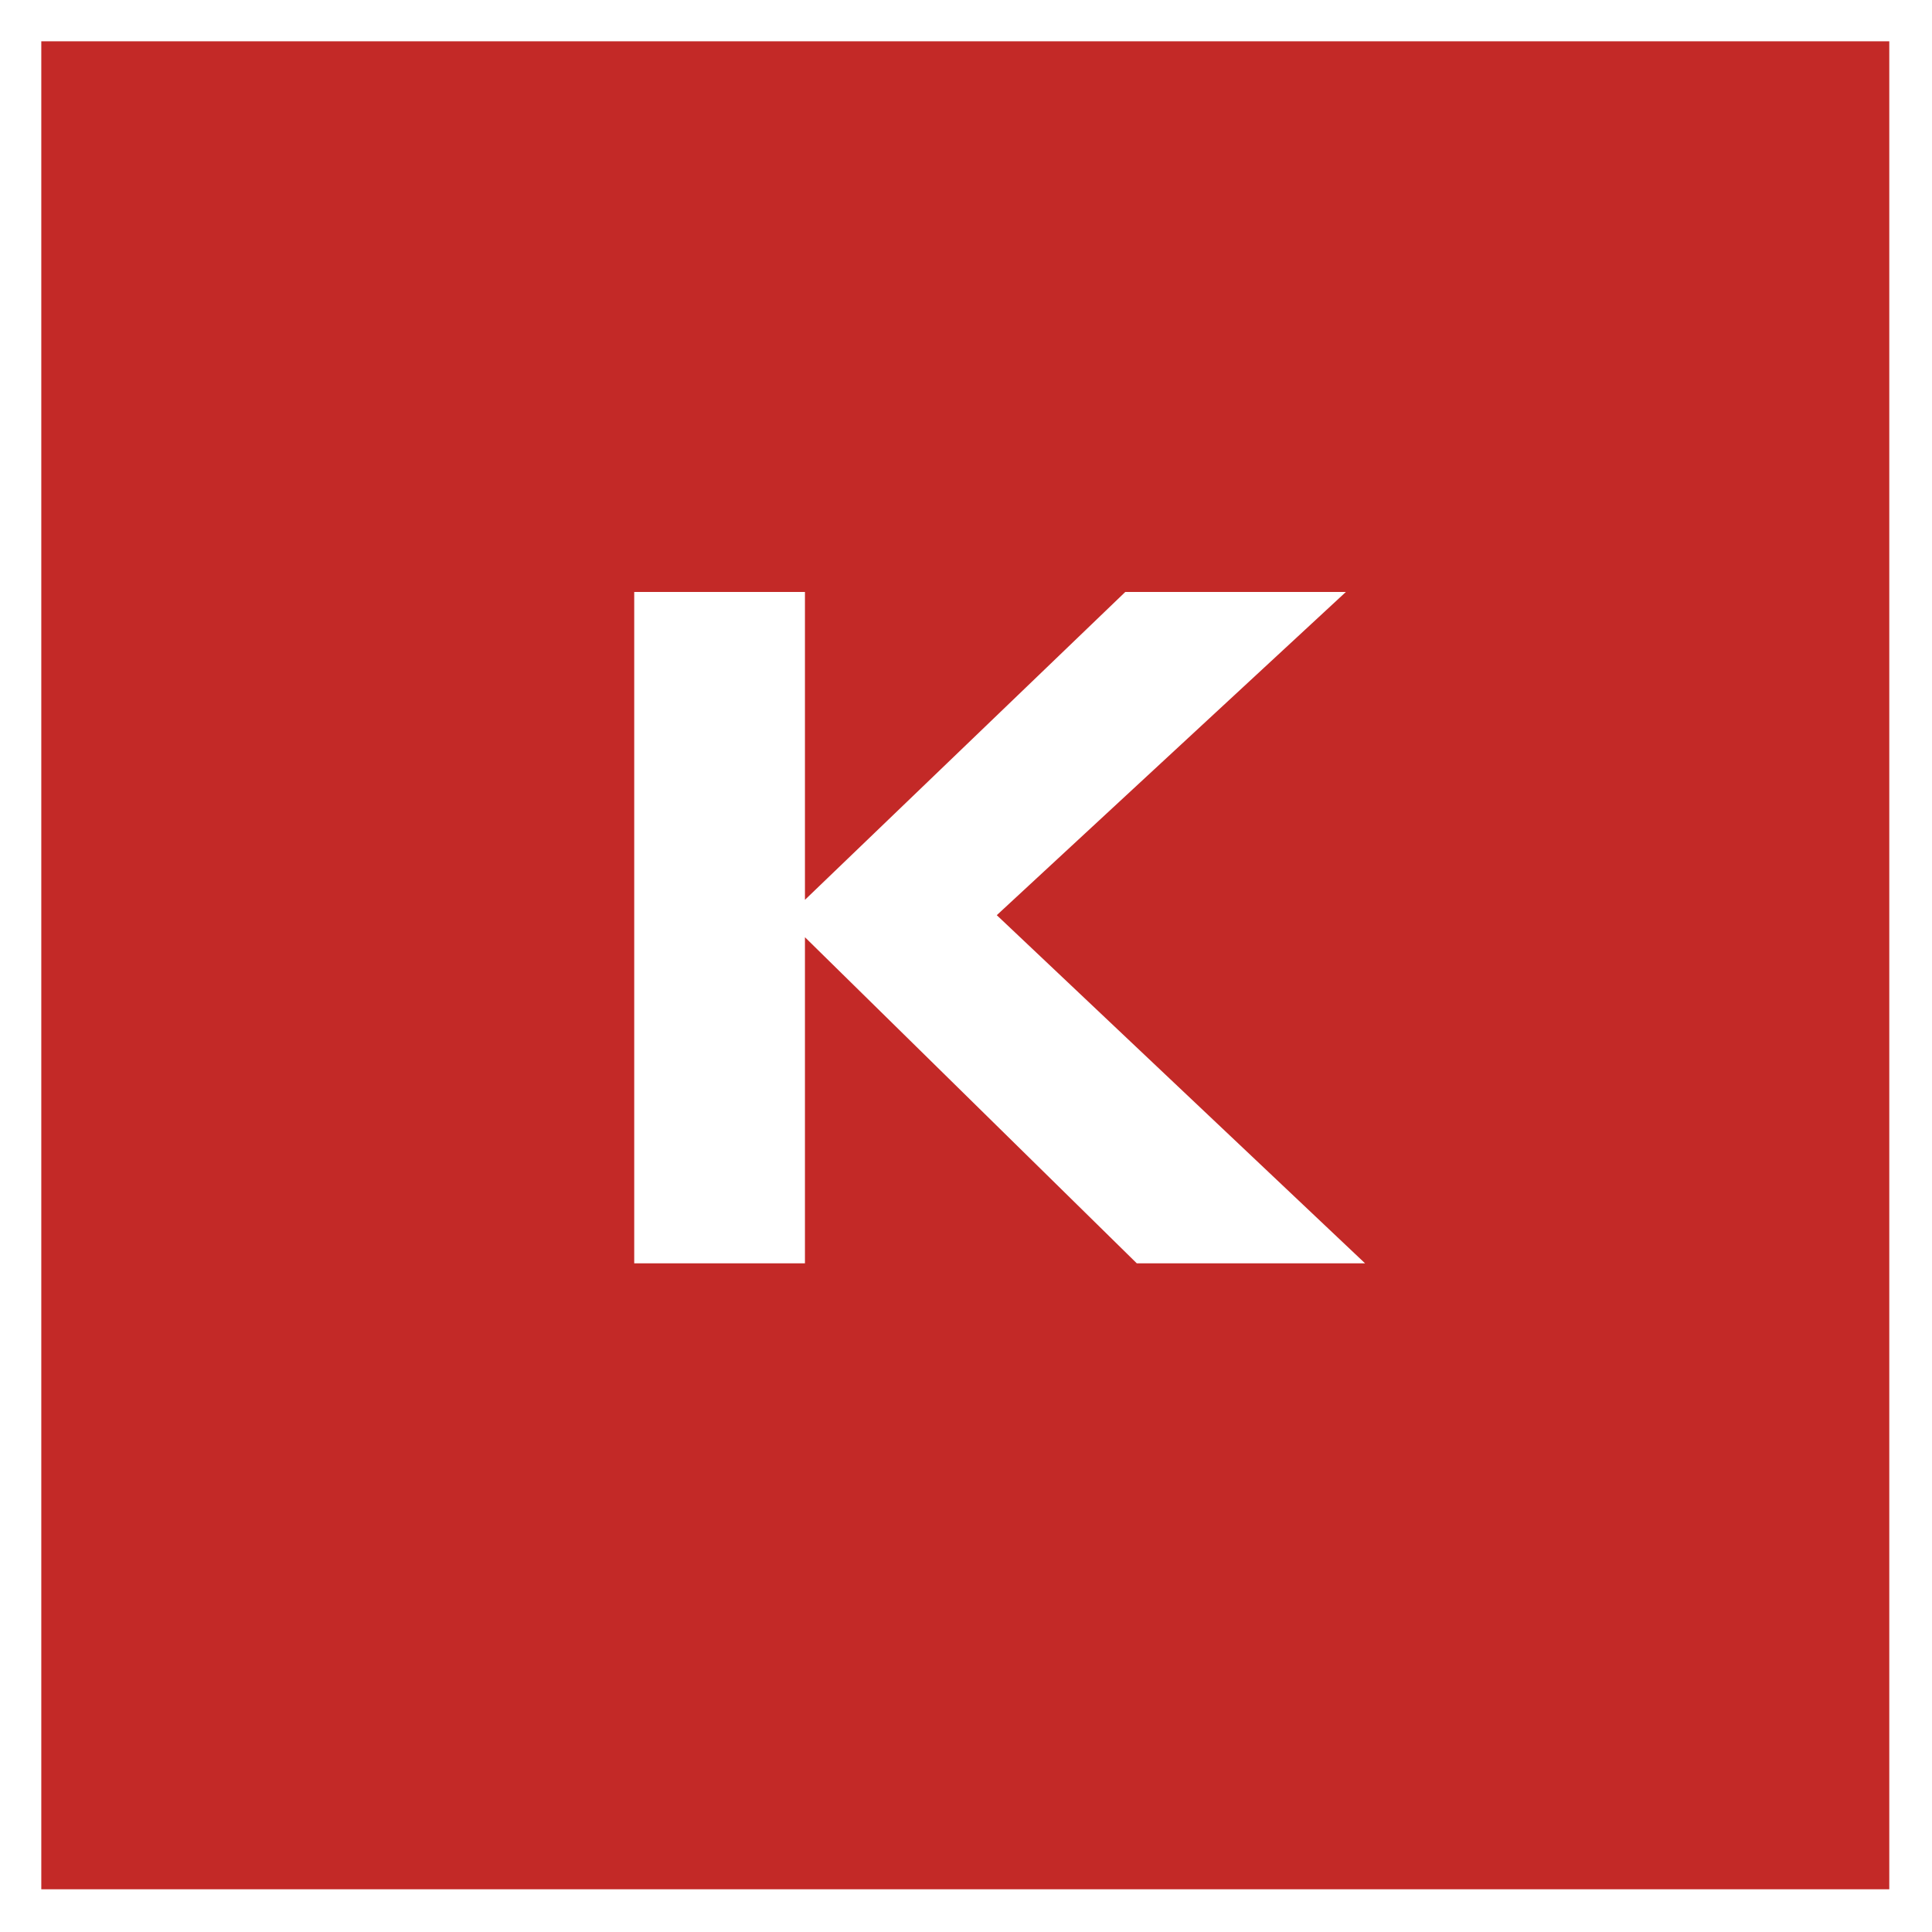
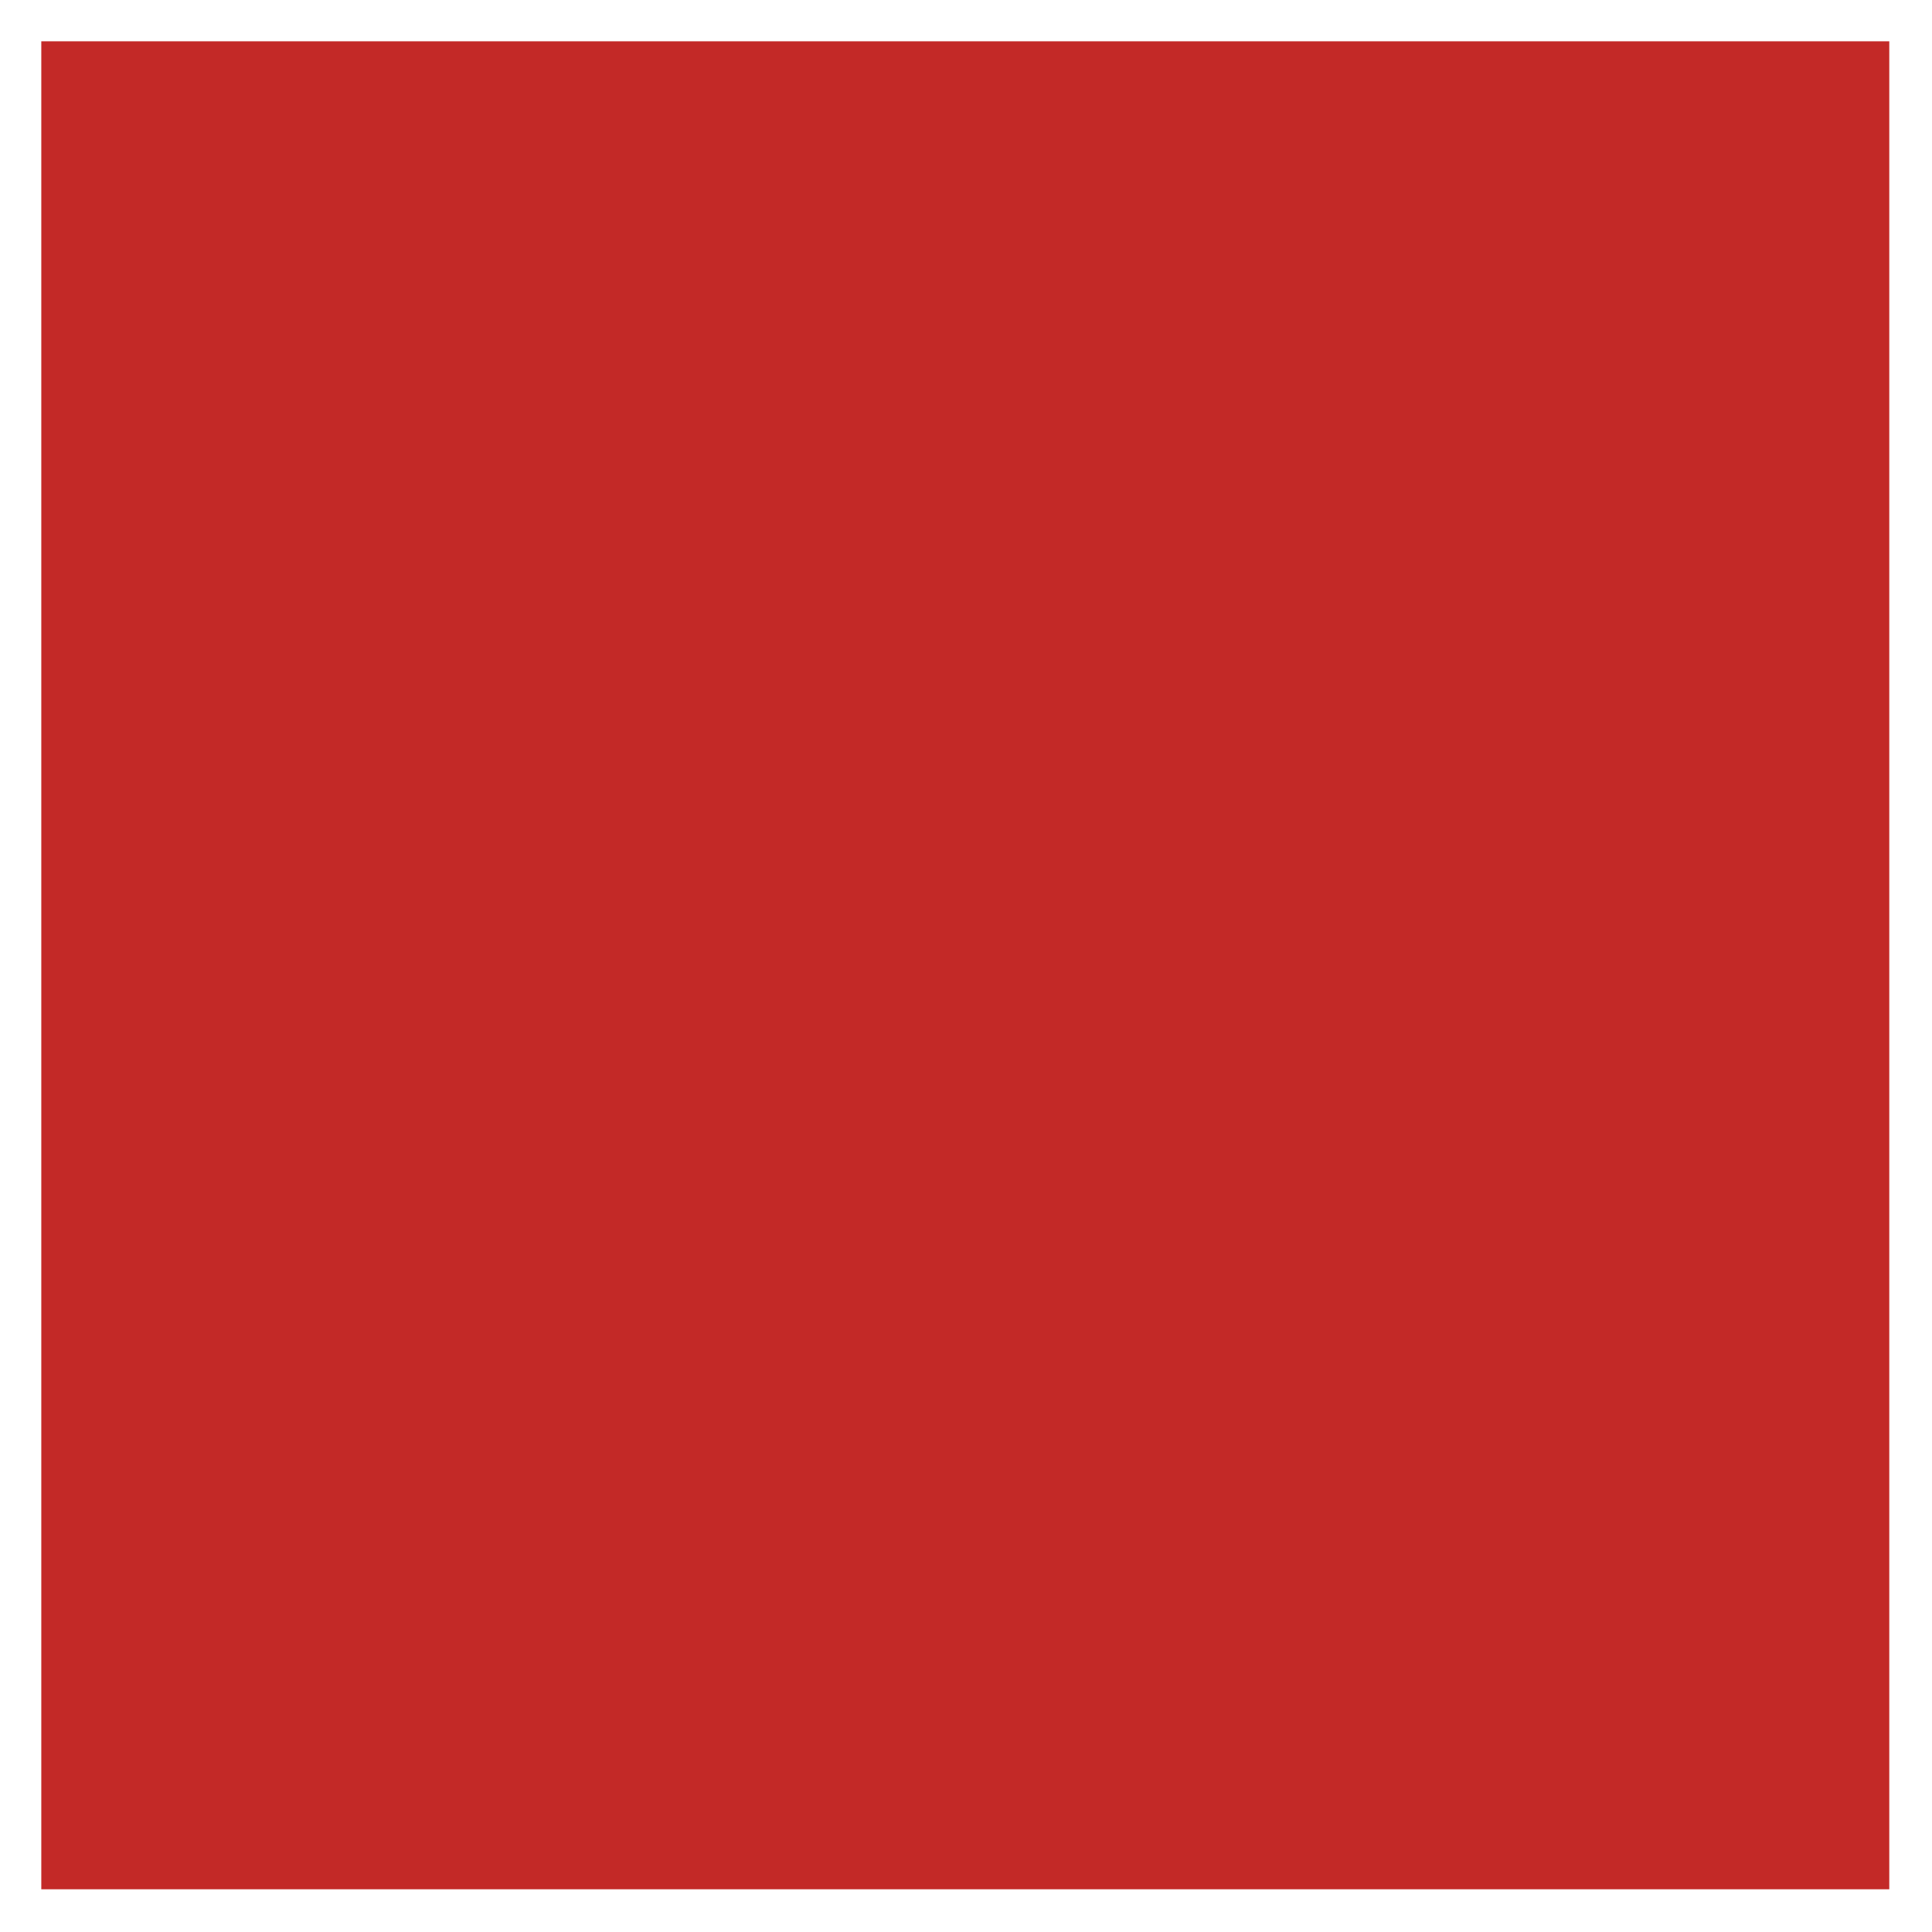
<svg xmlns="http://www.w3.org/2000/svg" width="517" height="517" viewBox="0 0 517 517" fill="none">
  <g filter="url(#filter0_d_701_2)">
    <rect x="11.051" width="494.518" height="494.518" fill="#C32927" />
  </g>
-   <path d="M266.735 244.899L365.293 338.067H304.207L215.403 250.802V338.067H169.717V158.404H215.403V240.792L301.128 158.404H360.16L266.735 244.899Z" fill="white" />
  <defs>
    <filter id="filter0_d_701_2" x="-2.38419e-05" y="0" width="516.619" height="516.619" filterUnits="userSpaceOnUse" color-interpolation-filters="sRGB">
      <feFlood flood-opacity="0" result="BackgroundImageFix" />
      <feColorMatrix in="SourceAlpha" type="matrix" values="0 0 0 0 0 0 0 0 0 0 0 0 0 0 0 0 0 0 127 0" result="hardAlpha" />
      <feOffset dy="11.051" />
      <feGaussianBlur stdDeviation="5.525" />
      <feComposite in2="hardAlpha" operator="out" />
      <feColorMatrix type="matrix" values="0 0 0 0 0 0 0 0 0 0 0 0 0 0 0 0 0 0 0.25 0" />
      <feBlend mode="normal" in2="BackgroundImageFix" result="effect1_dropShadow_701_2" />
      <feBlend mode="normal" in="SourceGraphic" in2="effect1_dropShadow_701_2" result="shape" />
    </filter>
  </defs>
</svg>